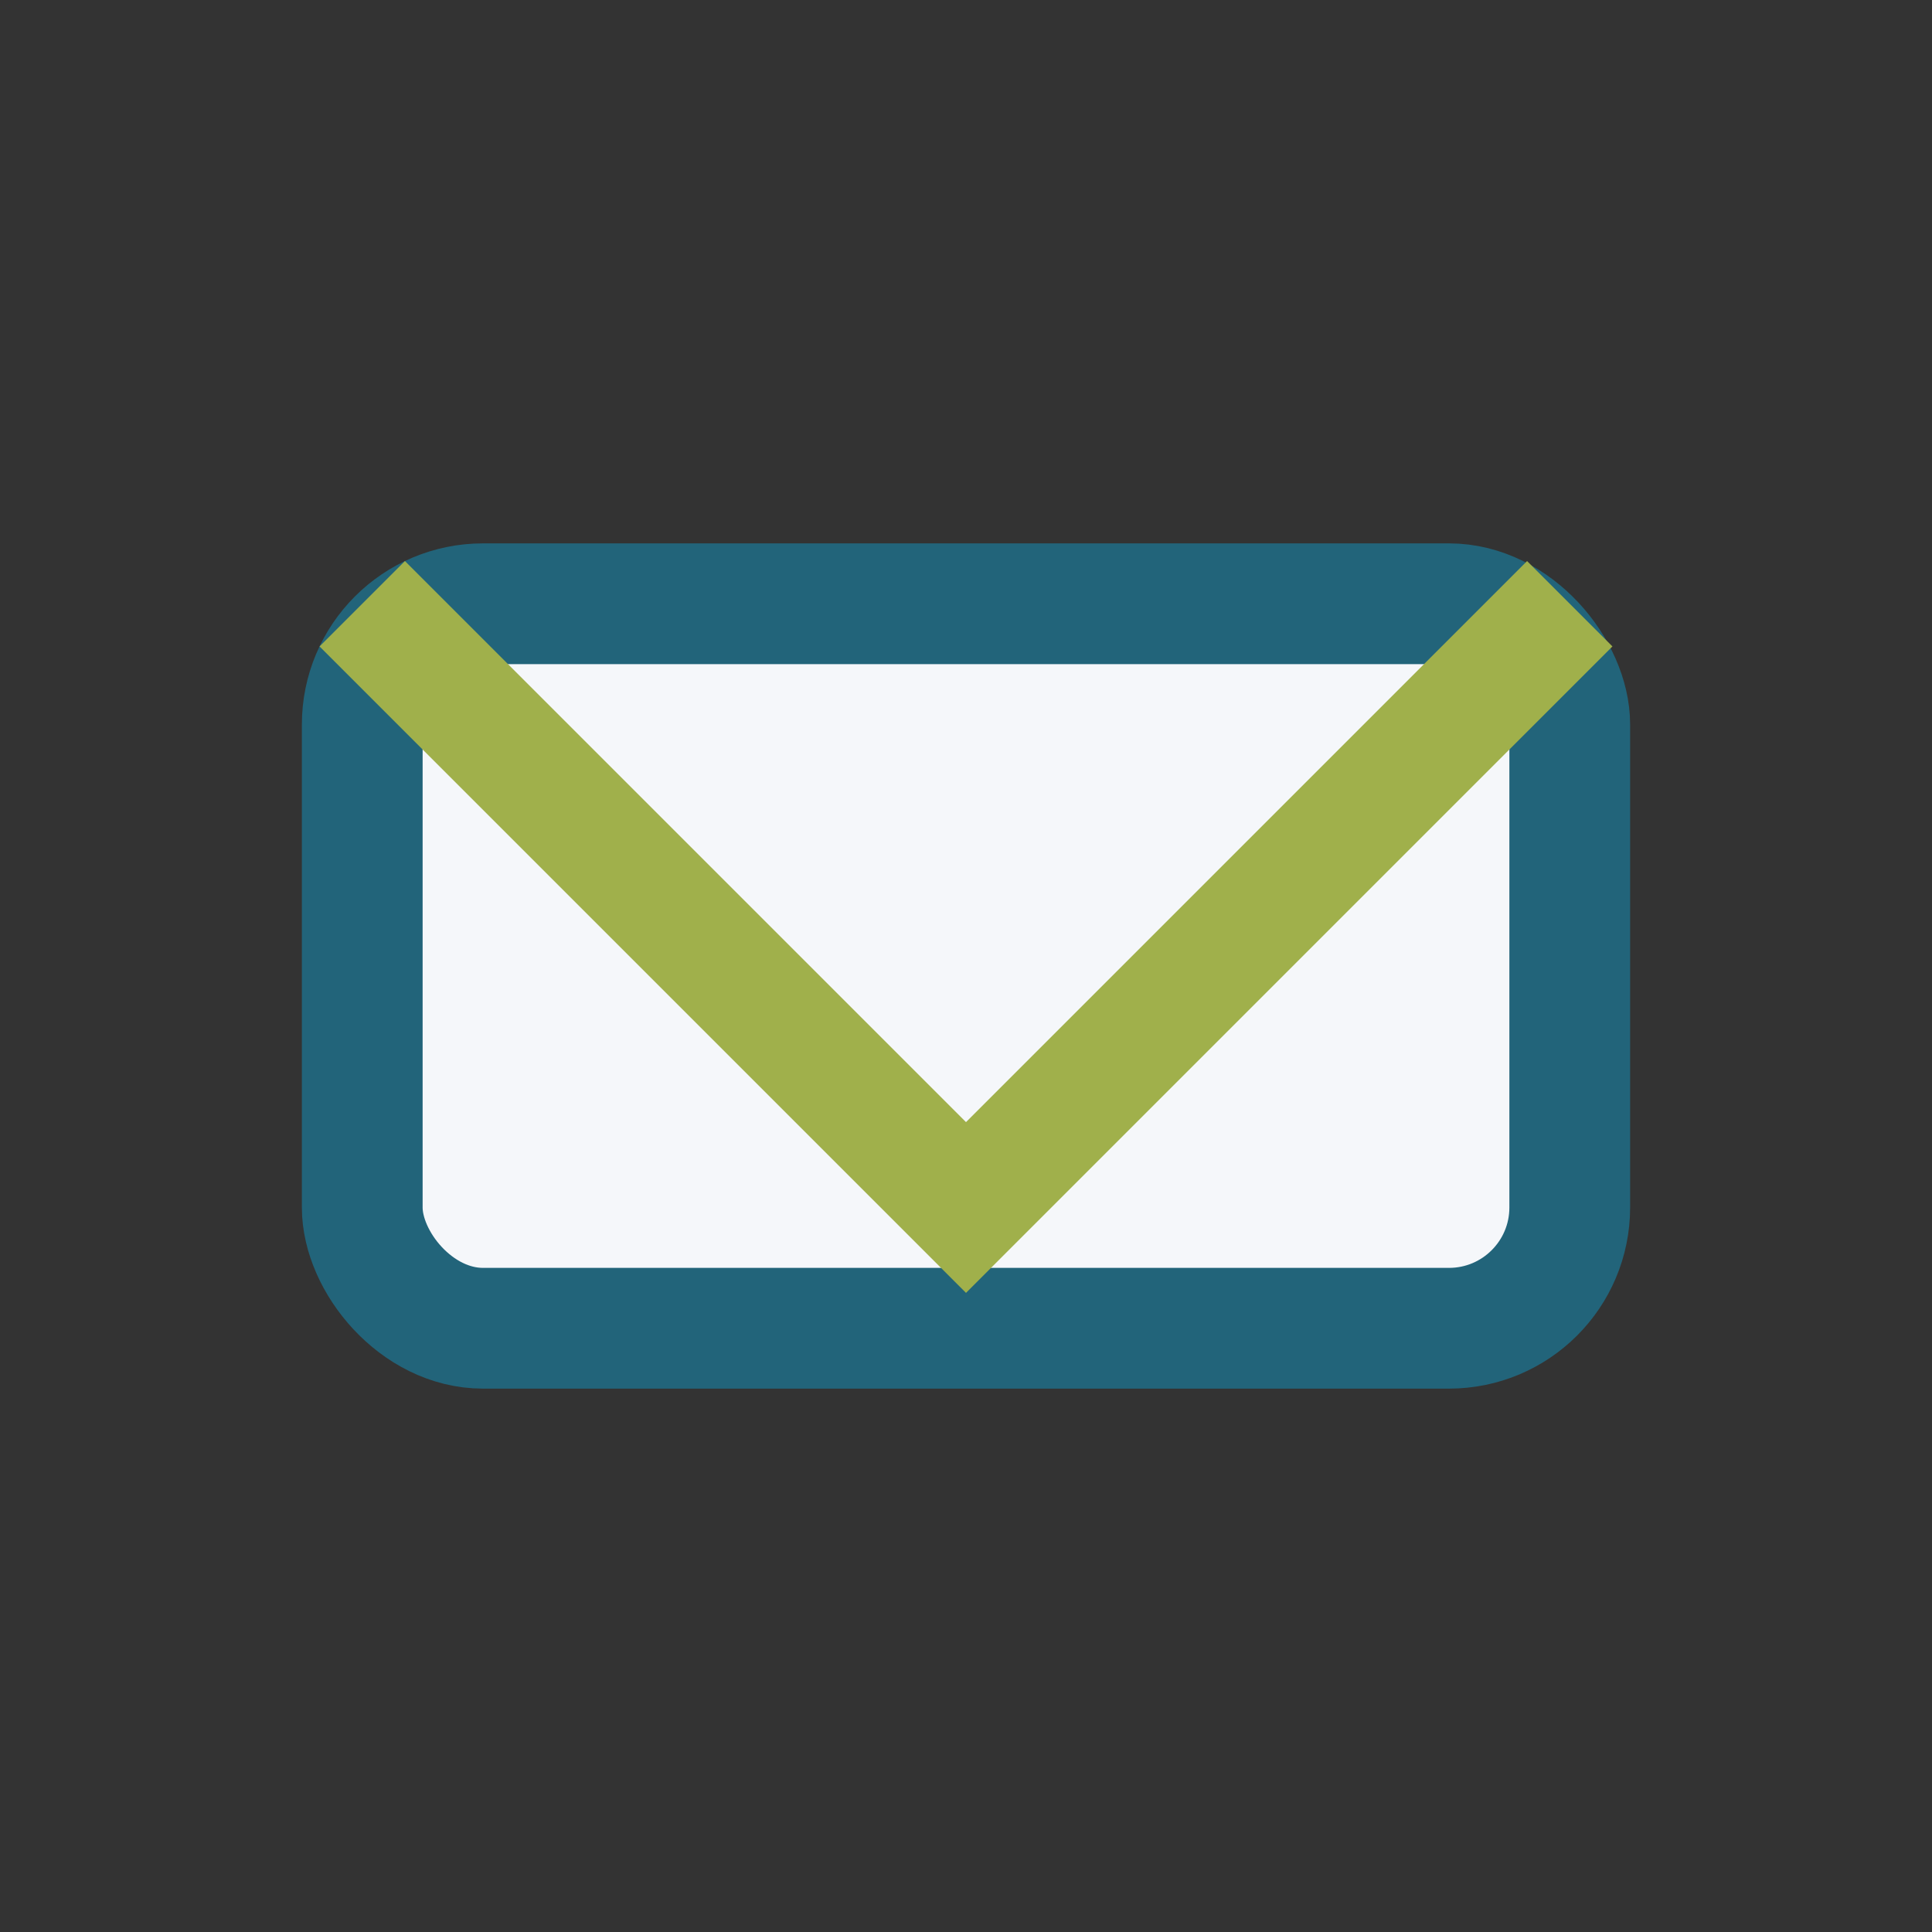
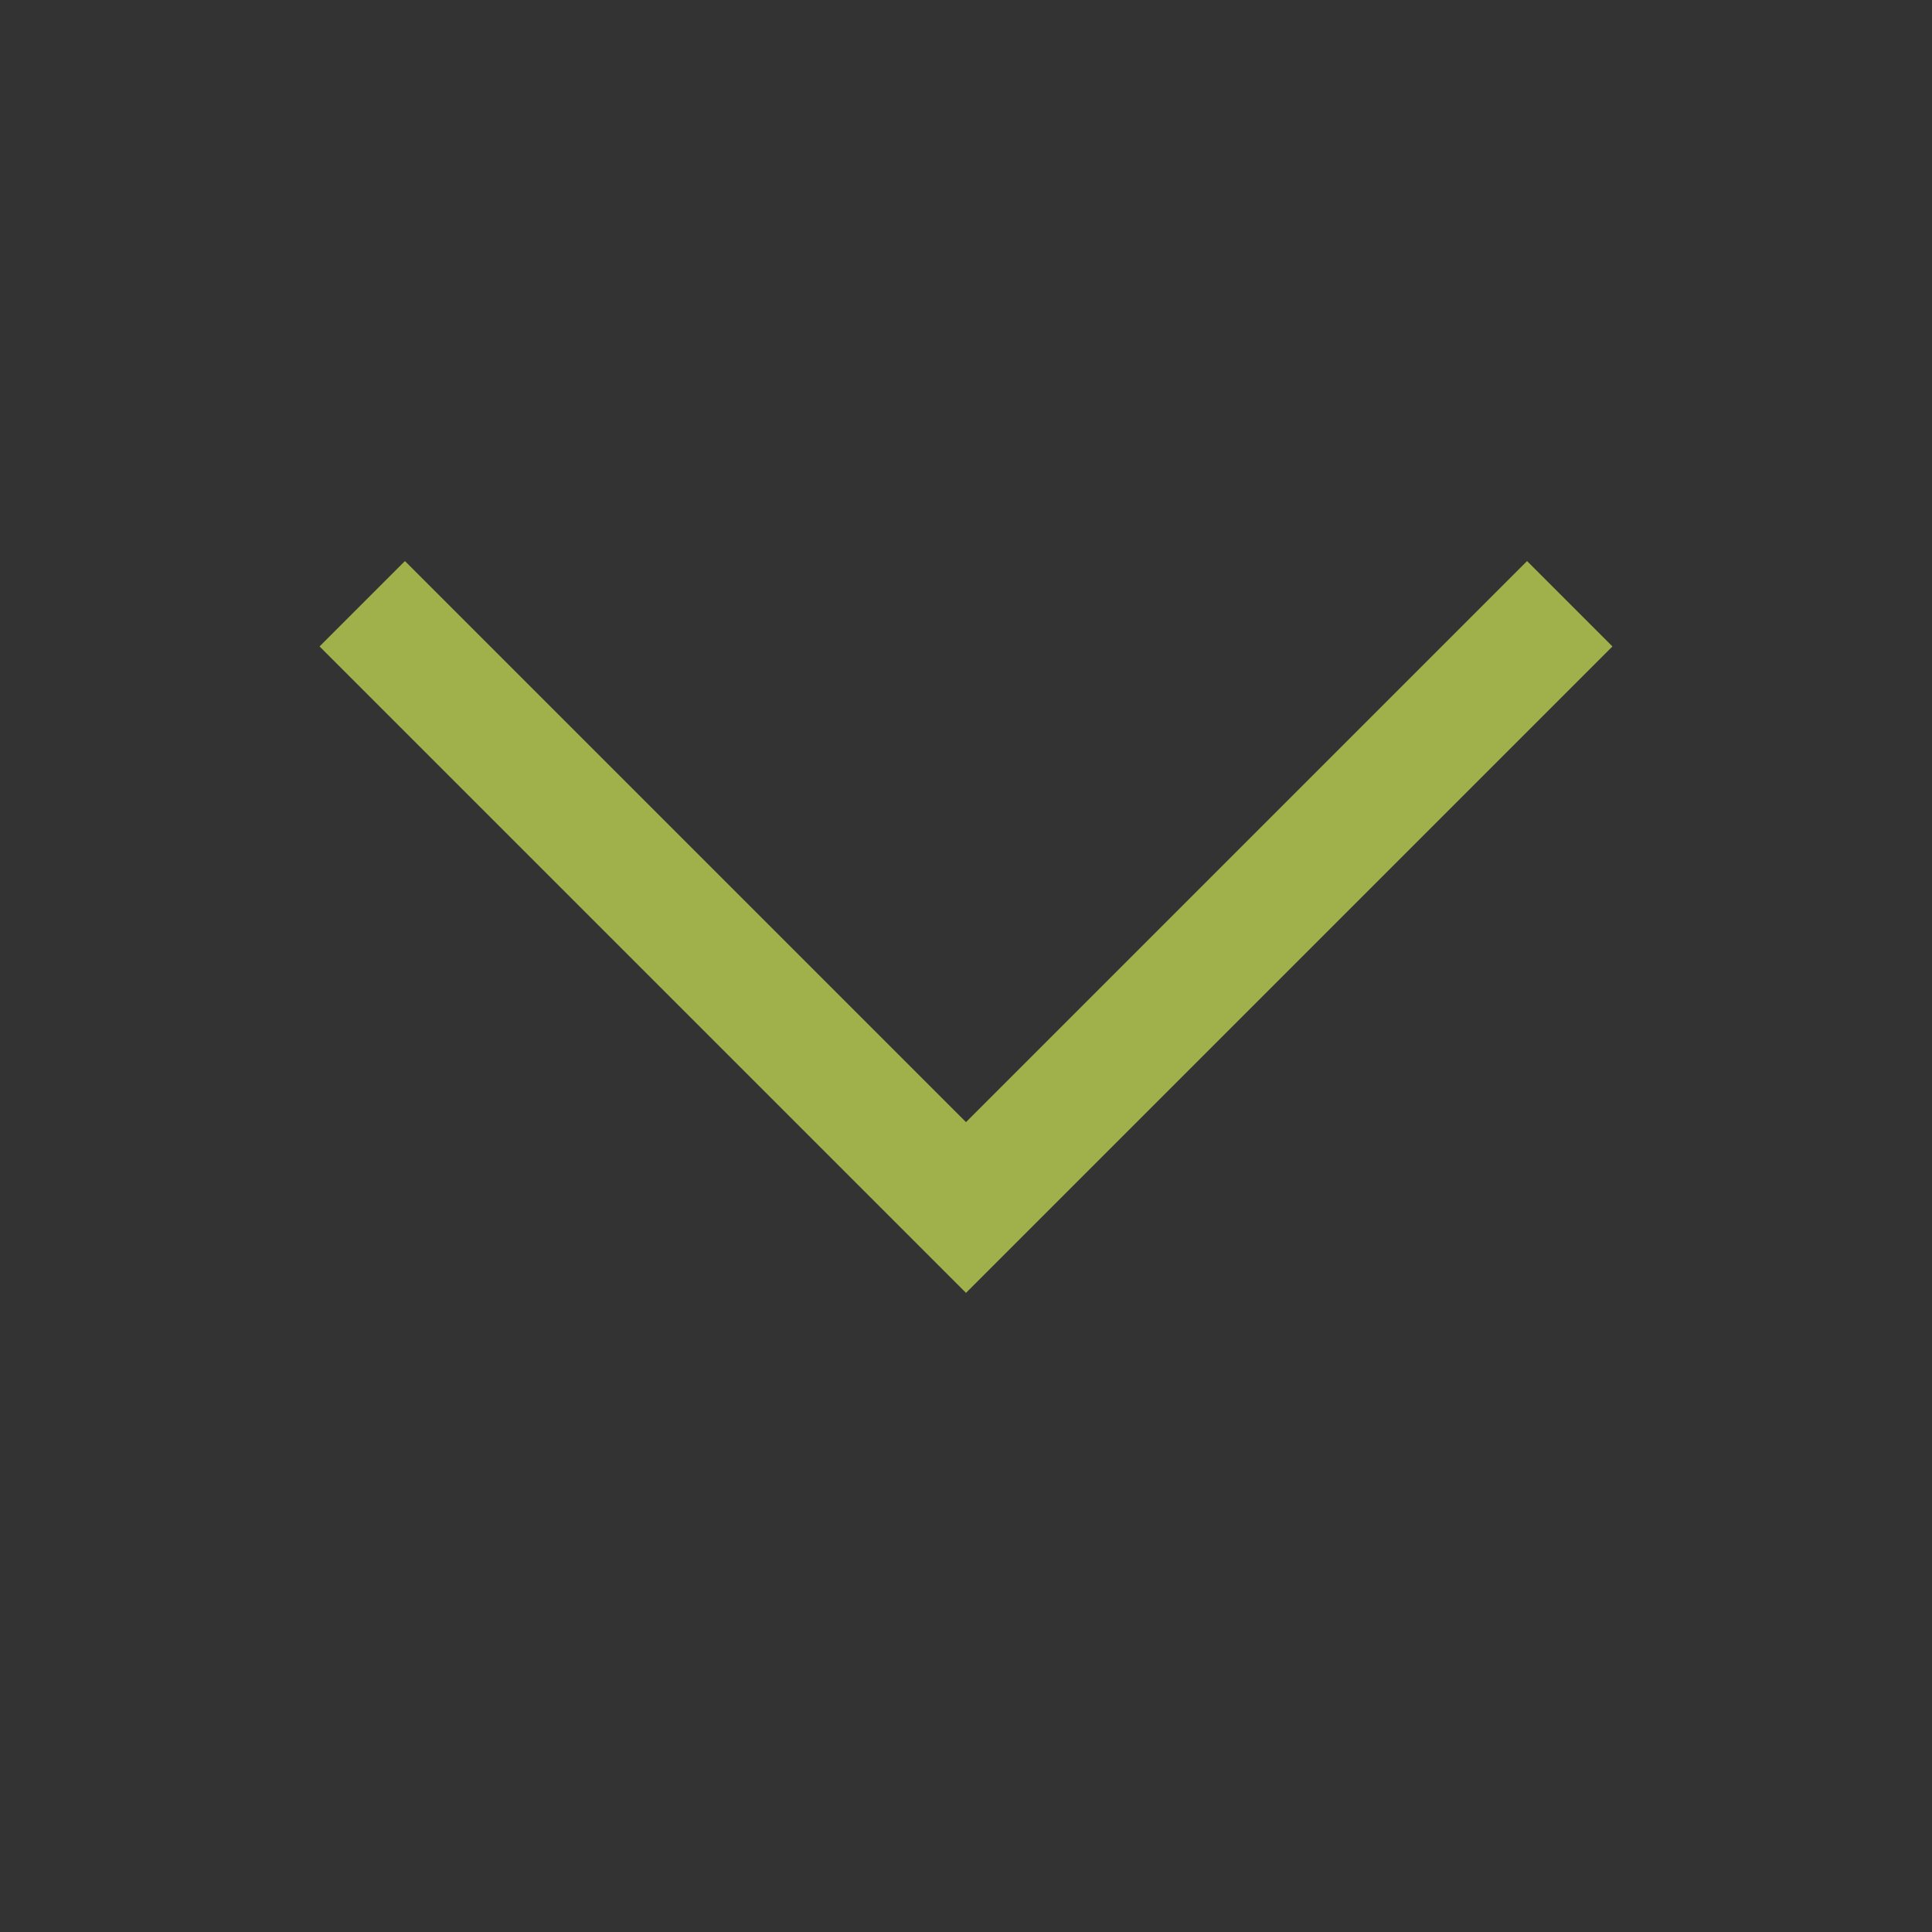
<svg xmlns="http://www.w3.org/2000/svg" width="32" height="32" viewBox="0 0 32 32">
  <rect x="0" y="0" width="32" height="32" fill="#333333" stroke="none" />
-   <rect x="6" y="10" width="20" height="12" rx="2" fill="#F5F7FA" stroke="#22647A" stroke-width="2" />
  <polyline points="6,10 16,20 26,10" fill="none" stroke="#A0B04B" stroke-width="2" />
</svg>